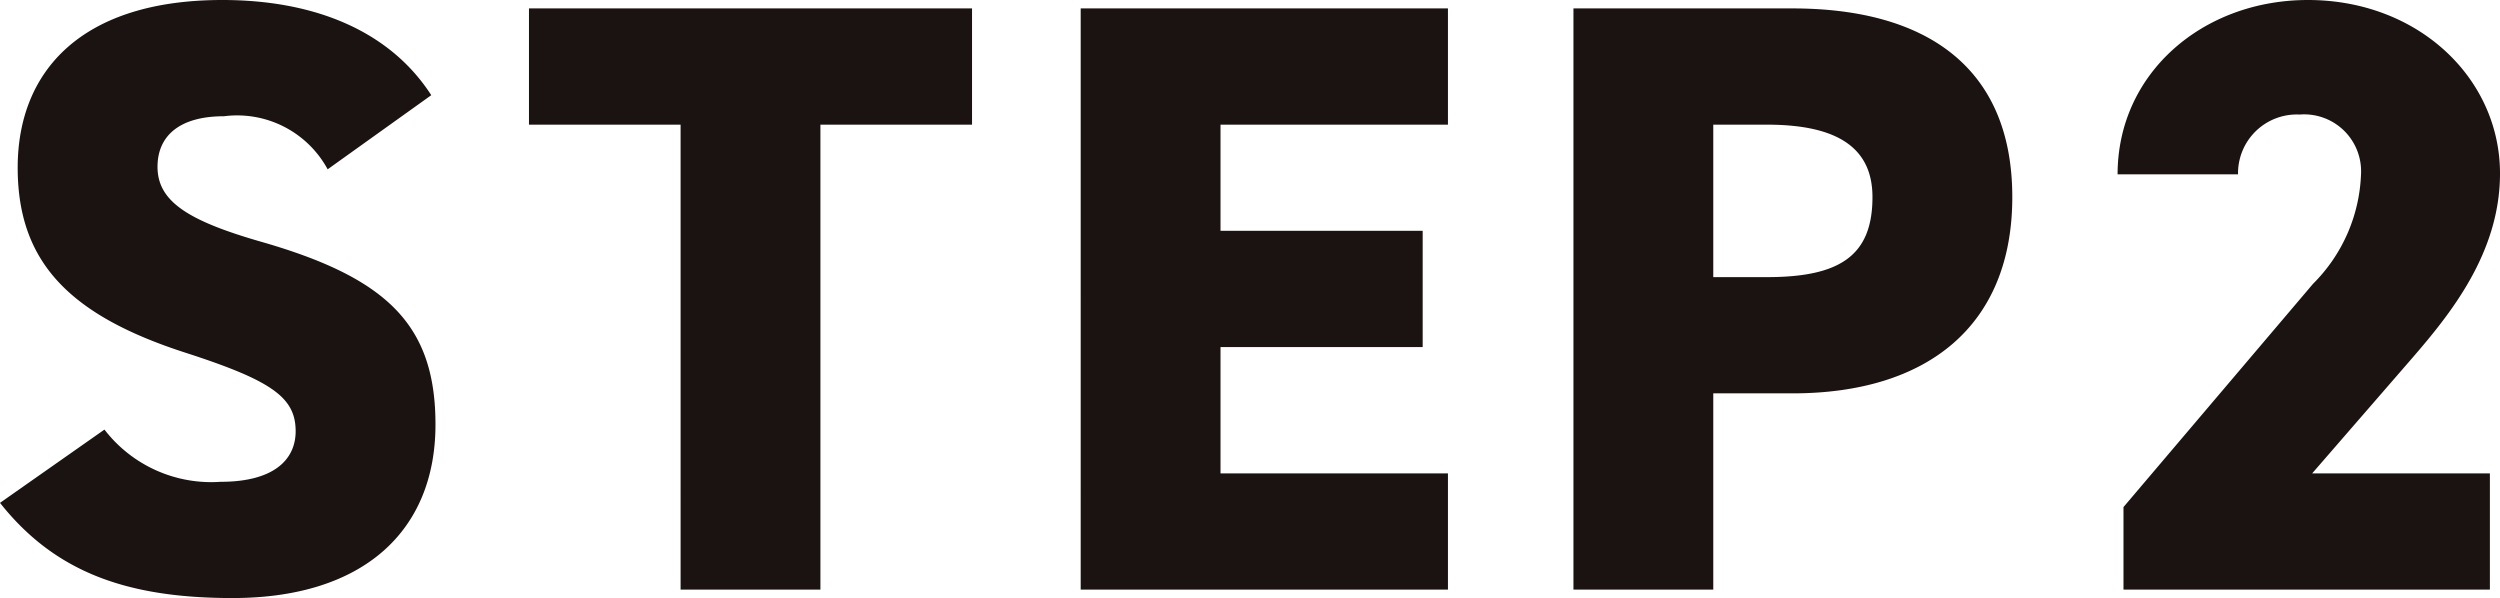
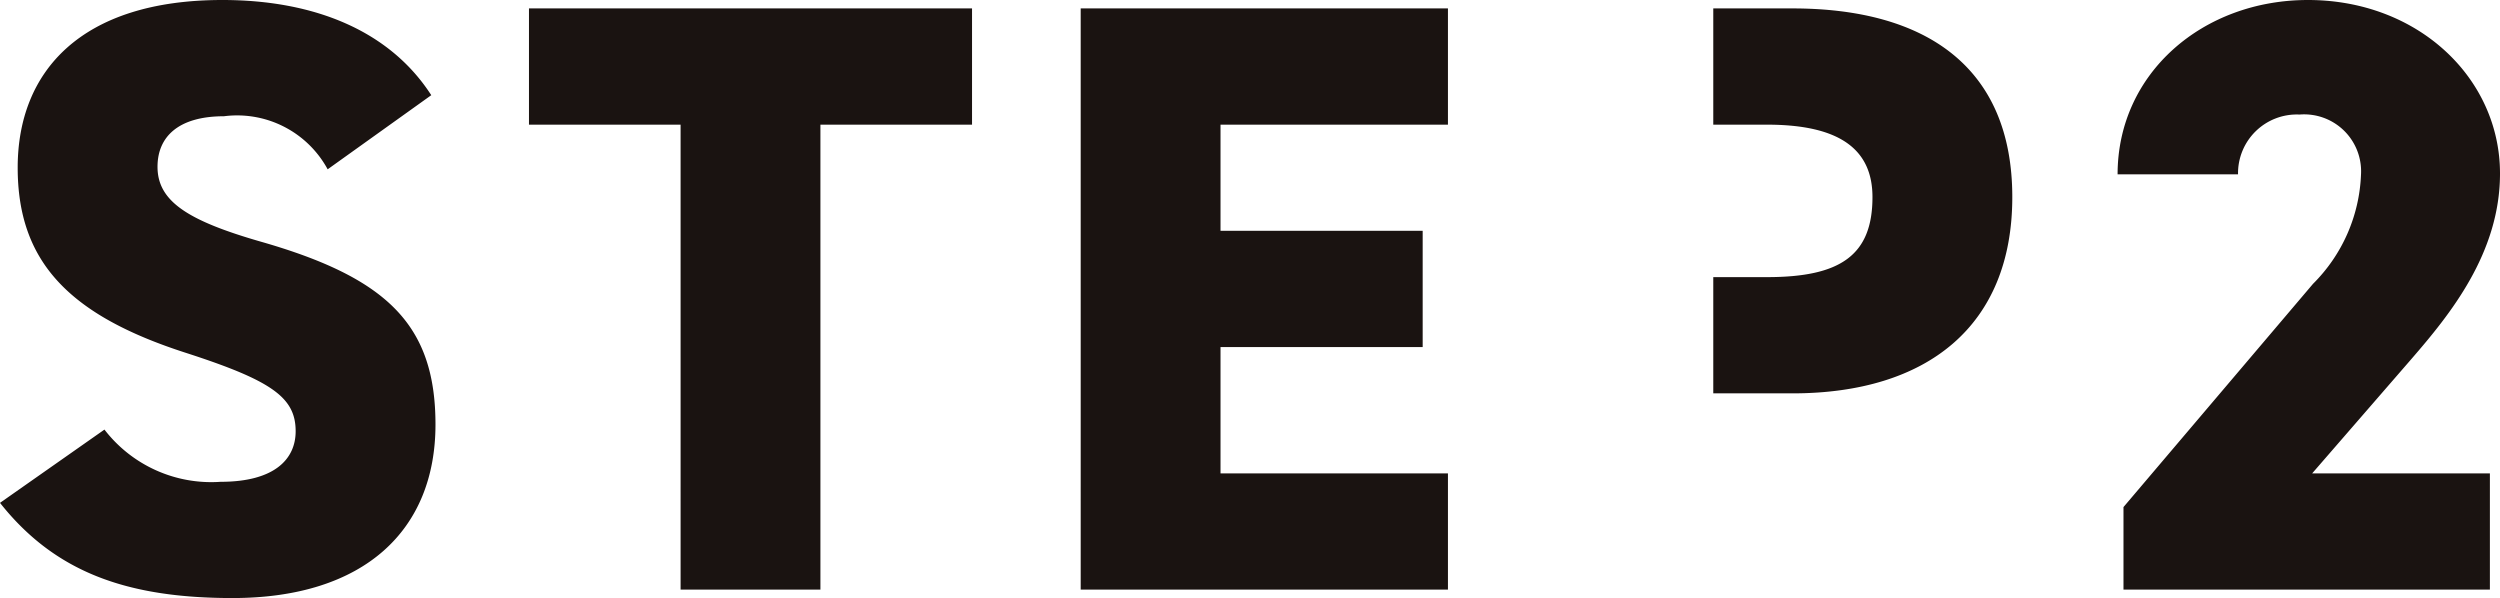
<svg xmlns="http://www.w3.org/2000/svg" width="74.2" height="17.75" viewBox="0 0 74.2 17.75">
-   <path id="パス_846" data-name="パス 846" d="M13.55-14.675c-1.225-1.9-3.45-2.825-6.2-2.825-4.2,0-6.075,2.125-6.075,4.975,0,2.775,1.5,4.375,5,5.5C8.825-6.2,9.525-5.7,9.525-4.7c0,.825-.625,1.5-2.225,1.5A4,4,0,0,1,3.85-4.75L.75-2.575C2.375-.525,4.5.25,7.65.25c3.925,0,6.025-2.025,6.025-5.15,0-2.95-1.425-4.35-5.175-5.425-2.175-.625-3.075-1.2-3.075-2.225,0-.875.6-1.5,1.975-1.5a3.057,3.057,0,0,1,3.075,1.575Zm2.9-2.575v3.45h4.5V0H25.1V-13.8h4.5v-3.45Zm16.375,0V0h10.9V-3.45h-6.75V-7.2h6v-3.45h-6V-13.8h6.75v-3.45ZM53.95-5.825c4,0,6.525-2,6.525-5.825,0-3.85-2.55-5.6-6.525-5.6h-6.5V0H51.6V-5.825ZM51.6-9.275V-13.8h1.6c2.175,0,3.125.75,3.125,2.15,0,1.725-.95,2.375-3.125,2.375ZM74.65-3.45H69.375l2.95-3.4c1.125-1.3,2.625-3.125,2.625-5.5,0-2.825-2.425-5.15-5.7-5.15-3.125,0-5.65,2.175-5.65,5.175h3.575A1.744,1.744,0,0,1,69-14.1a1.69,1.69,0,0,1,1.825,1.775A4.837,4.837,0,0,1,69.4-9.075L63.775-2.45V0H74.65Z" transform="translate(-0.75 17.5)" fill="#1a1311" />
+   <path id="パス_846" data-name="パス 846" d="M13.55-14.675c-1.225-1.9-3.45-2.825-6.2-2.825-4.2,0-6.075,2.125-6.075,4.975,0,2.775,1.5,4.375,5,5.5C8.825-6.2,9.525-5.7,9.525-4.7c0,.825-.625,1.5-2.225,1.5A4,4,0,0,1,3.85-4.75L.75-2.575C2.375-.525,4.5.25,7.65.25c3.925,0,6.025-2.025,6.025-5.15,0-2.95-1.425-4.35-5.175-5.425-2.175-.625-3.075-1.2-3.075-2.225,0-.875.6-1.5,1.975-1.5a3.057,3.057,0,0,1,3.075,1.575Zm2.9-2.575v3.45h4.5V0H25.1V-13.8h4.5v-3.45Zm16.375,0V0h10.9V-3.45h-6.75V-7.2h6v-3.45h-6V-13.8h6.75v-3.45ZM53.95-5.825c4,0,6.525-2,6.525-5.825,0-3.85-2.55-5.6-6.525-5.6h-6.5H51.6V-5.825ZM51.6-9.275V-13.8h1.6c2.175,0,3.125.75,3.125,2.15,0,1.725-.95,2.375-3.125,2.375ZM74.65-3.45H69.375l2.95-3.4c1.125-1.3,2.625-3.125,2.625-5.5,0-2.825-2.425-5.15-5.7-5.15-3.125,0-5.65,2.175-5.65,5.175h3.575A1.744,1.744,0,0,1,69-14.1a1.69,1.69,0,0,1,1.825,1.775A4.837,4.837,0,0,1,69.4-9.075L63.775-2.45V0H74.65Z" transform="translate(-0.75 17.5)" fill="#1a1311" />
</svg>